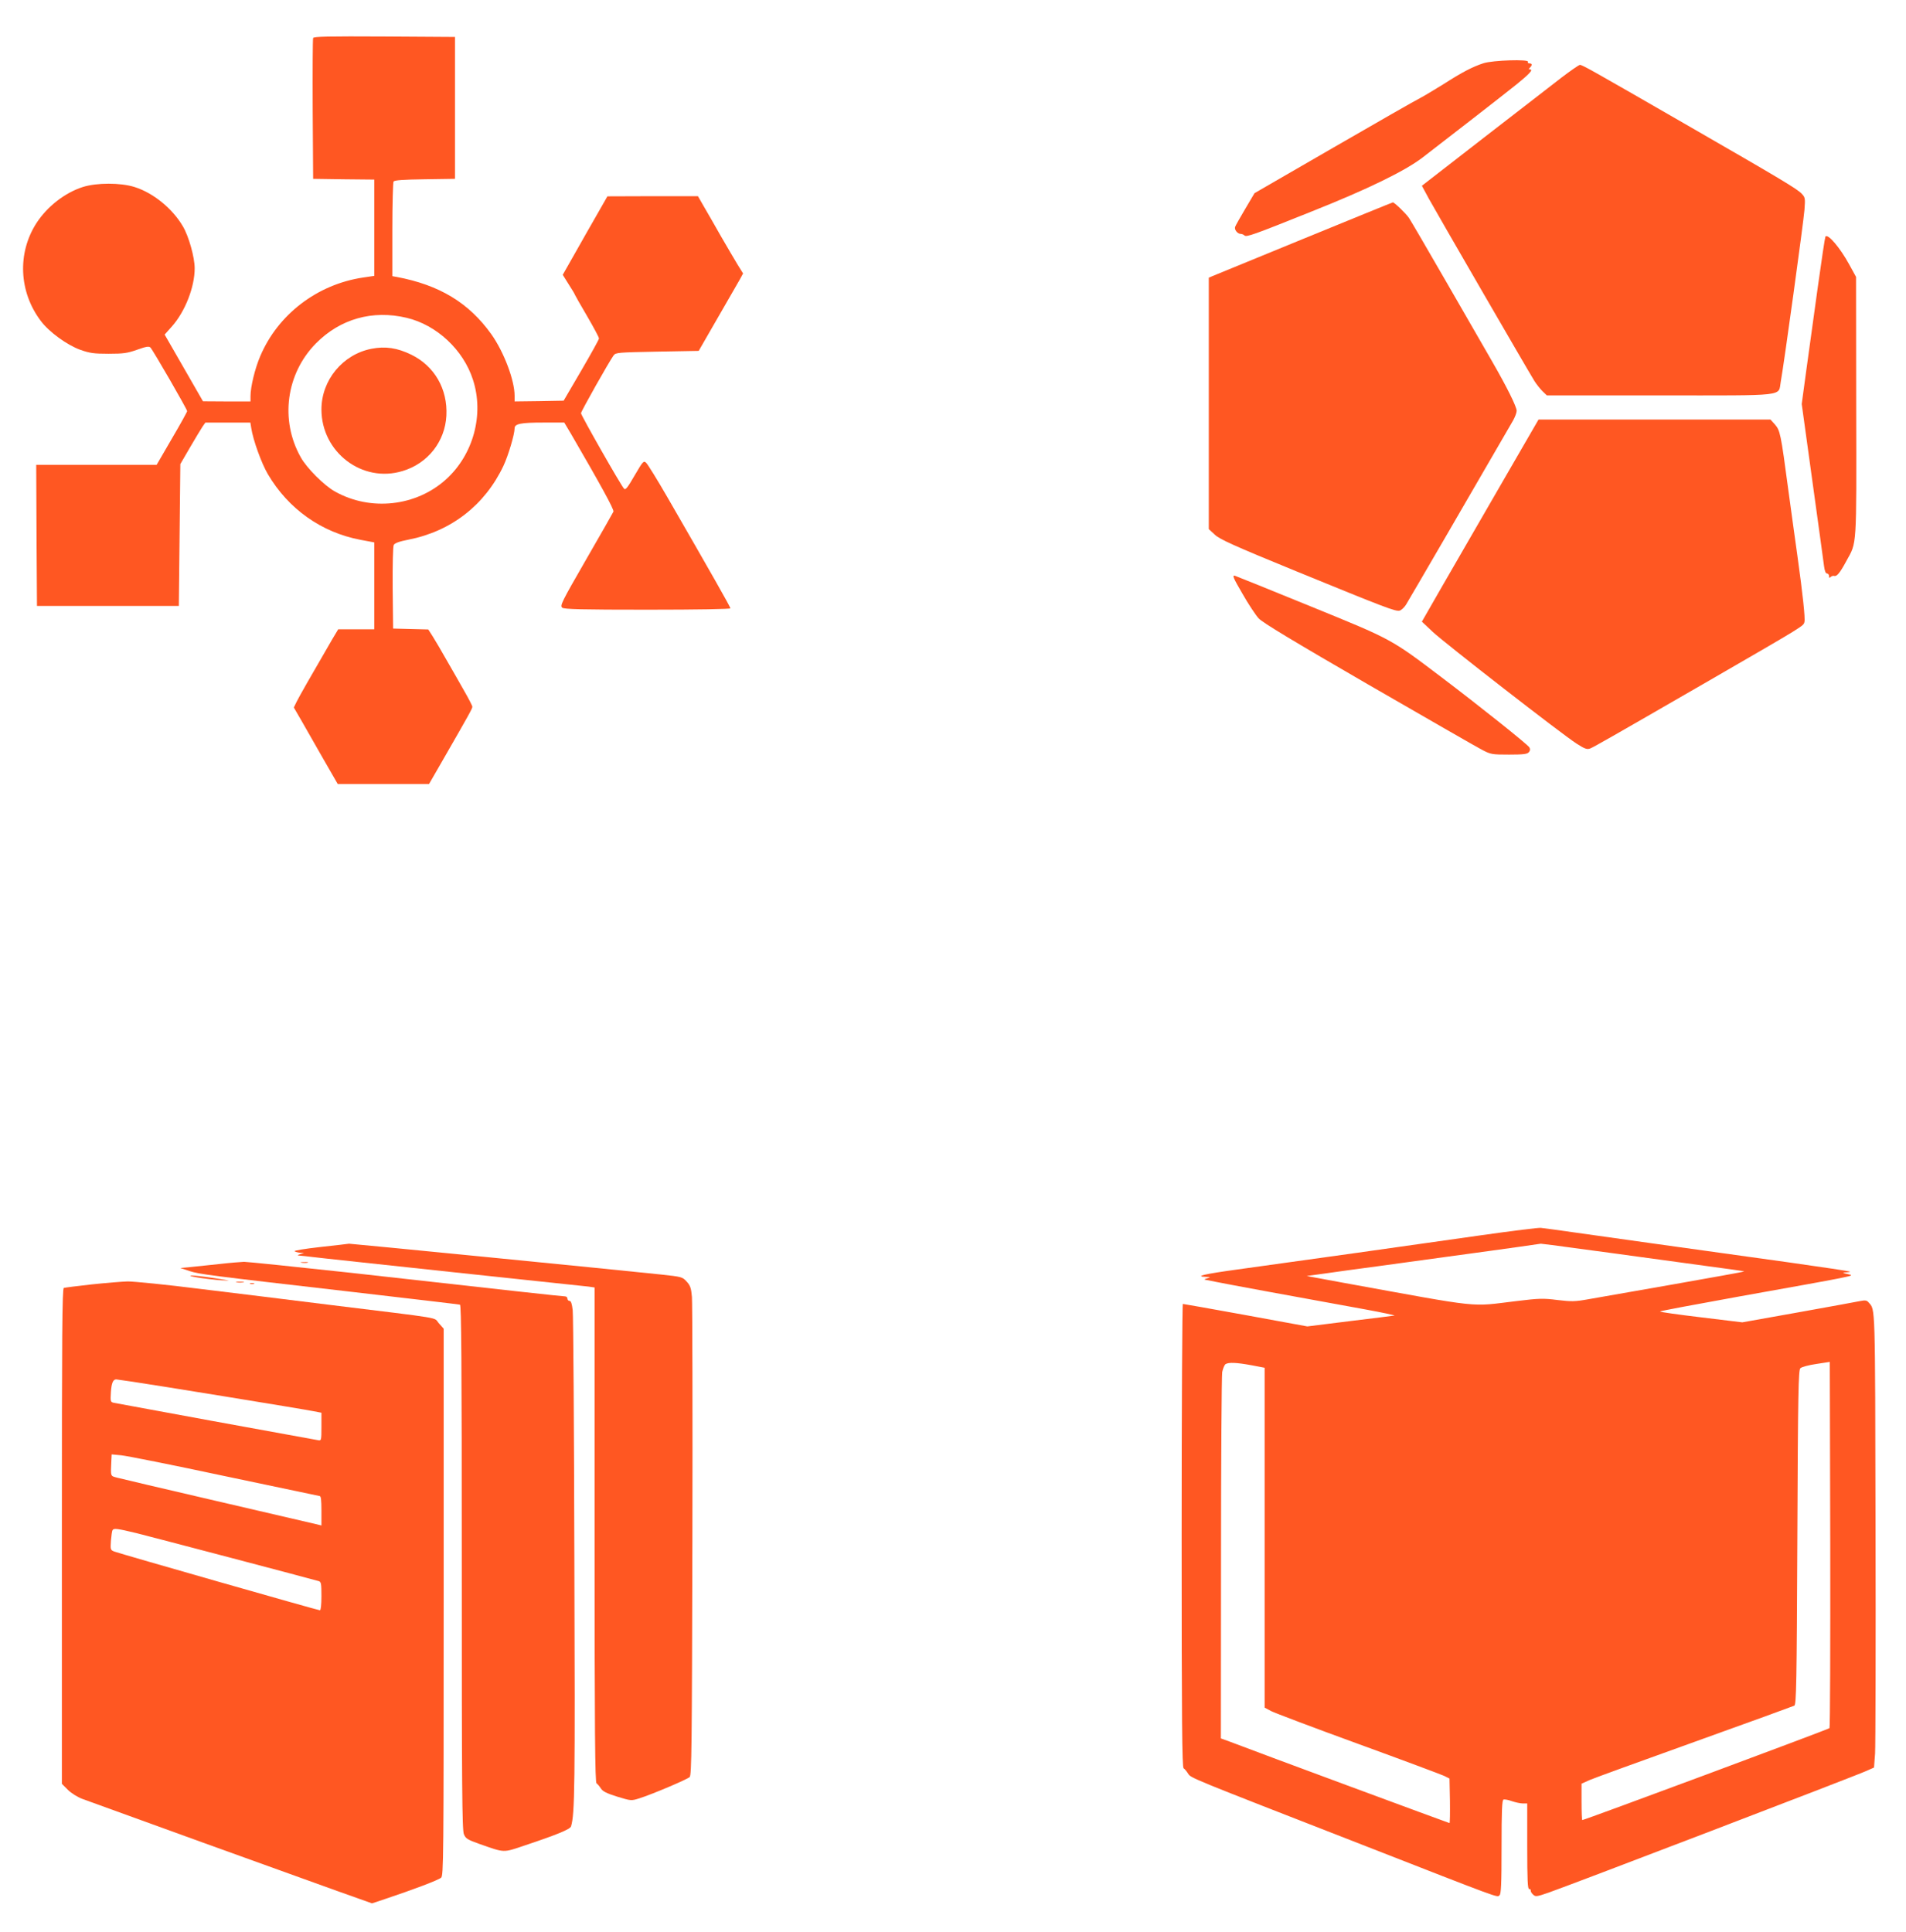
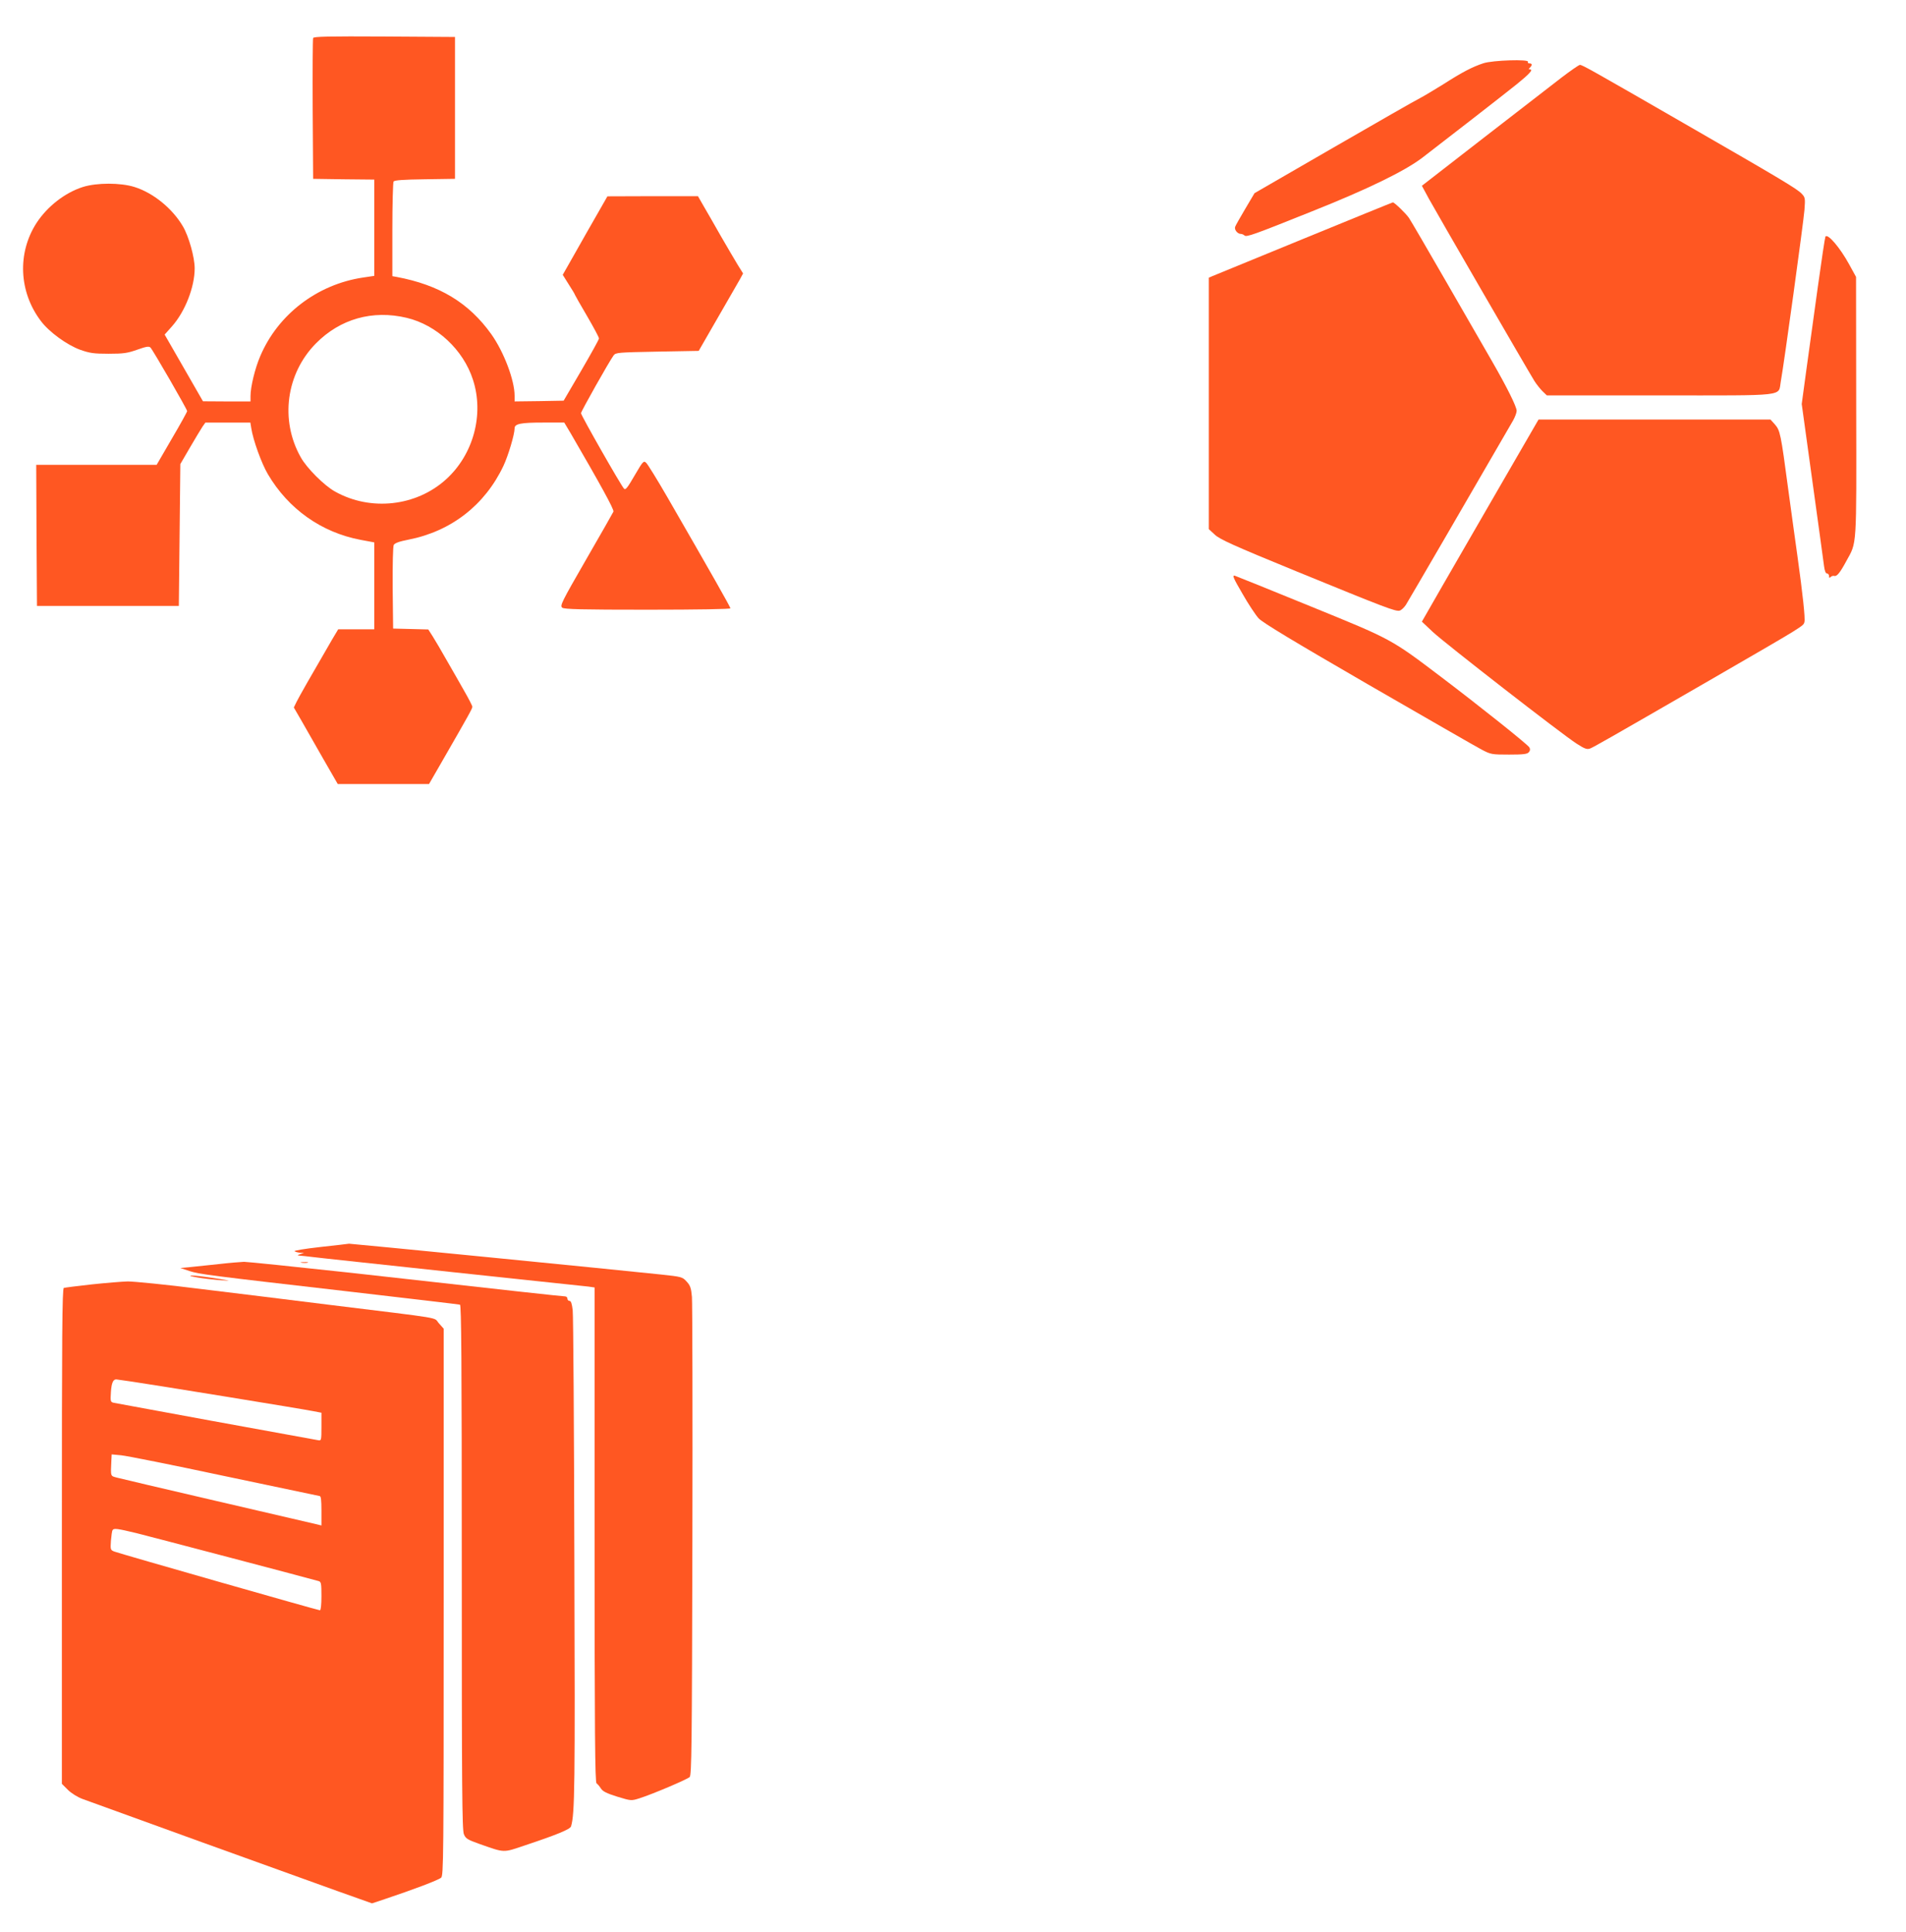
<svg xmlns="http://www.w3.org/2000/svg" version="1.0" width="1263pt" height="1280pt" viewBox="0 0 1263 1280" preserveAspectRatio="xMidYMid meet">
  <g transform="translate(0,1280) scale(0.1,-0.1)" fill="#ff5722" stroke="none">
    <path d="M2075 12548 c-3 -7 -4 -220 -3 -473 l3 -460 203 -3 202 -2 0 -319 0 -319 -74 -11 c-304 -45 -565 -245 -682 -522 -35 -82 -64 -203 -64 -264 l0 -35 -157 0 -158 1 -127 221 -127 221 49 55 c86 97 150 259 150 384 0 73 -39 212 -78 278 -69 118 -196 222 -321 261 -92 29 -250 29 -342 0 -119 -38 -236 -129 -308 -240 -127 -198 -116 -455 29 -647 55 -74 174 -160 262 -192 63 -22 89 -26 188 -26 99 0 125 4 190 27 59 21 77 24 87 14 16 -16 243 -409 243 -421 0 -5 -45 -87 -101 -182 l-101 -174 -399 0 -399 0 2 -467 3 -468 470 0 470 0 5 470 5 470 64 110 c35 61 73 122 83 138 l19 27 149 0 149 0 6 -37 c12 -79 68 -234 110 -305 136 -231 355 -386 614 -435 l91 -17 0 -288 0 -288 -120 0 -119 0 -40 -67 c-146 -251 -221 -383 -236 -414 l-18 -37 51 -88 c28 -49 93 -163 145 -254 l95 -165 302 0 303 0 95 165 c172 299 192 335 192 347 0 6 -24 53 -54 105 -29 51 -81 143 -116 203 -34 61 -76 131 -92 157 l-30 47 -116 3 -117 3 -3 268 c-1 158 2 275 7 286 7 12 35 23 97 35 283 55 507 229 630 489 32 68 74 209 74 249 0 30 41 38 190 38 l139 0 43 -72 c193 -332 288 -504 283 -518 -4 -8 -85 -152 -182 -319 -163 -283 -174 -305 -157 -318 14 -10 126 -13 566 -13 334 0 548 4 548 9 0 9 -129 236 -418 737 -67 116 -130 218 -140 227 -17 16 -21 12 -77 -84 -47 -81 -60 -98 -70 -87 -21 22 -285 486 -285 500 0 12 186 342 216 383 14 19 30 20 289 25 l275 5 46 80 c49 85 193 336 228 396 l20 37 -36 58 c-20 33 -70 118 -111 189 -40 72 -92 160 -113 197 l-39 68 -300 0 -300 -1 -64 -112 c-35 -61 -102 -178 -148 -260 l-84 -148 40 -64 c23 -35 41 -66 41 -69 0 -2 36 -65 80 -140 44 -76 80 -142 79 -149 0 -7 -53 -102 -117 -212 l-117 -200 -163 -3 -162 -2 0 38 c0 102 -71 290 -154 407 -149 209 -345 327 -628 380 l-28 5 0 308 c0 169 4 313 8 319 6 9 63 13 207 15 l200 3 0 470 0 470 -468 3 c-369 2 -469 0 -472 -10z m620 -1854 c198 -47 375 -211 439 -410 75 -230 3 -496 -178 -660 -198 -180 -501 -213 -736 -81 -71 39 -188 156 -227 227 -139 246 -97 555 101 755 160 162 375 223 601 169z" />
-     <path d="M2462 10489 c-191 -37 -332 -208 -332 -402 0 -284 271 -490 538 -408 167 50 281 195 290 367 9 176 -79 329 -233 404 -92 45 -172 57 -263 39z" />
    <path d="M9830 12381 c-73 -24 -139 -58 -267 -140 -60 -37 -128 -78 -153 -91 -25 -12 -282 -159 -571 -326 l-526 -304 -61 -103 c-33 -56 -64 -110 -67 -119 -8 -19 15 -48 37 -48 8 0 19 -5 24 -10 13 -13 60 4 449 160 369 147 613 266 730 355 172 132 540 418 627 488 84 68 110 97 86 97 -9 0 -9 3 0 12 17 17 15 28 -4 28 -8 0 -12 5 -9 10 11 19 -233 11 -295 -9z" />
    <path d="M10350 12288 c-58 -45 -290 -225 -517 -400 l-411 -319 47 -87 c50 -91 656 -1138 699 -1207 14 -22 38 -52 53 -67 l29 -28 749 0 c854 0 783 -8 801 90 22 120 151 1060 157 1138 6 78 5 84 -18 108 -29 32 -140 98 -779 466 -623 359 -675 388 -691 388 -8 -1 -61 -38 -119 -82z" />
    <path d="M8640 11219 c-322 -132 -595 -244 -607 -249 l-23 -10 0 -833 0 -833 39 -36 c32 -31 122 -72 542 -244 594 -243 657 -267 684 -260 11 3 29 20 41 38 16 25 469 804 711 1223 12 22 23 50 23 63 0 27 -64 156 -163 328 -41 71 -177 307 -302 524 -125 217 -237 409 -248 425 -19 29 -97 104 -107 104 -3 0 -268 -108 -590 -240z" />
    <path d="M12096 11232 c-3 -5 -26 -157 -51 -338 -25 -181 -59 -428 -76 -550 l-30 -221 71 -514 c39 -283 74 -535 77 -561 4 -31 11 -48 19 -48 8 0 14 -8 14 -17 0 -13 3 -14 11 -6 6 6 17 9 23 7 17 -6 38 19 81 99 70 128 67 71 65 1022 l-1 860 -45 82 c-61 112 -143 208 -158 185z" />
    <path d="M9945 9588 c-137 -238 -312 -539 -387 -670 l-136 -237 72 -68 c79 -74 853 -676 954 -741 53 -34 68 -39 88 -32 27 11 103 54 789 450 638 369 625 361 632 389 6 24 -11 183 -47 441 -11 74 -37 270 -60 435 -50 376 -54 392 -89 433 l-29 32 -768 0 -769 0 -250 -432z" />
    <path d="M8233 8866 c39 -69 88 -142 107 -163 25 -28 233 -153 725 -438 380 -219 718 -414 753 -432 61 -32 67 -33 182 -33 95 0 120 3 131 16 9 11 10 20 3 32 -12 20 -332 275 -584 466 -334 253 -325 248 -865 468 -264 108 -490 199 -502 203 -19 5 -12 -13 50 -119z" />
-     <path d="M9815 4615 c-512 -73 -1137 -161 -1617 -227 -219 -30 -287 -46 -205 -49 30 -1 31 -1 7 -9 -14 -4 -21 -8 -17 -9 4 -1 40 -8 80 -16 68 -14 524 -98 982 -181 115 -21 203 -40 195 -41 -8 -2 -142 -18 -296 -37 l-281 -35 -409 75 c-225 41 -412 74 -416 74 -4 0 -8 -691 -8 -1535 0 -1232 3 -1536 13 -1542 7 -4 20 -20 29 -34 19 -31 -1 -22 1158 -474 926 -362 889 -348 906 -334 11 9 14 70 14 321 0 243 3 310 13 314 7 2 32 -2 56 -11 24 -8 56 -15 72 -15 l29 0 0 -285 c0 -223 3 -284 13 -282 6 1 11 -3 10 -9 -1 -7 6 -19 16 -28 16 -15 24 -14 102 13 115 39 2041 776 2105 806 l52 23 7 93 c3 52 5 731 3 1509 -3 1486 -1 1429 -45 1479 -12 15 -22 17 -57 10 -22 -5 -207 -38 -411 -75 l-370 -66 -272 33 c-150 18 -273 35 -273 39 0 3 235 47 523 99 760 136 768 137 732 146 -48 11 -52 13 -21 14 16 1 27 3 25 5 -3 3 -184 30 -404 61 -555 77 -1378 192 -1510 211 -60 8 -121 16 -135 18 -14 2 -191 -20 -395 -49z m470 -65 c116 -15 645 -87 885 -120 124 -17 262 -36 308 -42 45 -6 81 -12 80 -13 -2 -2 -212 -40 -468 -85 -256 -45 -510 -89 -565 -99 -89 -16 -112 -16 -205 -5 -94 12 -122 11 -270 -7 -319 -38 -206 -50 -1153 122 l-238 44 123 17 c68 10 222 31 343 47 121 17 321 44 445 61 124 17 259 35 300 41 59 8 317 44 340 48 3 0 37 -4 75 -9z m1838 -3201 c-10 -9 -1623 -609 -1638 -609 -3 0 -5 54 -5 121 l0 120 53 24 c30 13 344 127 698 254 354 127 651 235 659 239 13 8 16 146 20 1115 4 966 7 1108 20 1121 8 8 56 21 105 28 l90 14 3 -1210 c1 -665 -1 -1213 -5 -1217z m-3832 2405 l89 -17 0 -1126 0 -1126 43 -23 c23 -12 282 -110 576 -217 294 -107 550 -203 570 -212 l36 -18 3 -147 c1 -82 0 -148 -3 -148 -4 0 -1262 465 -1457 540 l-58 21 1 1192 c0 656 4 1212 8 1236 5 24 15 47 22 52 21 13 71 11 170 -7z" />
-     <path d="M2122 4537 c-107 -12 -177 -24 -170 -28 7 -5 24 -9 38 -10 l25 -1 -25 -8 c-21 -7 -22 -8 -5 -10 11 0 49 -5 85 -9 36 -5 452 -49 925 -100 473 -50 879 -93 903 -96 l42 -6 0 -1639 c0 -1317 3 -1641 13 -1647 7 -4 20 -20 29 -34 12 -19 38 -32 108 -54 92 -28 93 -28 147 -11 88 28 316 125 333 141 13 14 15 194 18 1563 2 851 0 1579 -3 1618 -5 59 -11 76 -35 102 -28 31 -32 32 -172 47 -270 29 -2057 205 -2065 204 -4 -1 -90 -11 -191 -22z" />
+     <path d="M2122 4537 c-107 -12 -177 -24 -170 -28 7 -5 24 -9 38 -10 l25 -1 -25 -8 c-21 -7 -22 -8 -5 -10 11 0 49 -5 85 -9 36 -5 452 -49 925 -100 473 -50 879 -93 903 -96 l42 -6 0 -1639 c0 -1317 3 -1641 13 -1647 7 -4 20 -20 29 -34 12 -19 38 -32 108 -54 92 -28 93 -28 147 -11 88 28 316 125 333 141 13 14 15 194 18 1563 2 851 0 1579 -3 1618 -5 59 -11 76 -35 102 -28 31 -32 32 -172 47 -270 29 -2057 205 -2065 204 -4 -1 -90 -11 -191 -22" />
    <path d="M1450 4424 c-69 -7 -154 -16 -190 -20 l-65 -6 60 -20 c69 -22 121 -28 1075 -138 388 -45 711 -83 718 -85 9 -4 12 -360 12 -1740 0 -1453 2 -1741 14 -1769 12 -29 24 -36 102 -64 172 -60 154 -60 305 -9 210 70 297 106 303 125 25 84 27 251 22 1767 -2 875 -7 1618 -11 1653 -5 43 -11 62 -21 62 -8 0 -14 7 -14 15 0 8 -7 15 -16 15 -17 0 -339 35 -1417 156 -368 40 -688 73 -710 73 -23 -1 -98 -7 -167 -15z" />
    <path d="M1998 4433 c12 -2 30 -2 40 0 9 3 -1 5 -23 4 -22 0 -30 -2 -17 -4z" />
    <path d="M1310 4335 c41 -7 111 -15 155 -18 73 -5 69 -4 -40 13 -66 10 -136 19 -155 18 -21 0 -6 -5 40 -13z" />
    <path d="M605 4289 c-93 -10 -175 -21 -182 -23 -11 -4 -13 -312 -13 -1646 l0 -1640 39 -39 c23 -23 63 -48 97 -61 102 -38 1458 -528 1694 -612 l225 -80 90 30 c180 60 350 124 368 140 16 14 17 114 17 1827 l0 1811 -32 36 c-38 42 55 26 -733 123 -247 31 -631 78 -853 105 -221 28 -435 49 -475 49 -39 -1 -148 -10 -242 -20z m270 -644 c132 -19 1135 -182 1203 -196 l52 -10 0 -93 c0 -91 -1 -93 -22 -89 -77 13 -1337 244 -1355 248 -21 5 -22 10 -18 72 4 58 14 83 35 83 3 0 50 -7 105 -15z m610 -625 c341 -72 626 -132 633 -133 9 0 12 -27 12 -98 l0 -97 -37 9 c-21 5 -317 74 -658 153 -341 79 -638 149 -660 155 -44 12 -42 4 -37 115 l2 39 63 -6 c34 -3 341 -64 682 -137z m-580 -379 c96 -24 1142 -299 1208 -318 15 -5 17 -18 17 -99 0 -57 -4 -94 -10 -94 -13 0 -1325 375 -1362 389 -26 10 -27 13 -23 71 3 34 7 66 11 71 8 14 30 11 159 -20z" />
-     <path d="M1568 4303 c12 -2 32 -2 45 0 12 2 2 4 -23 4 -25 0 -35 -2 -22 -4z" />
-     <path d="M1658 4293 c6 -2 18 -2 25 0 6 3 1 5 -13 5 -14 0 -19 -2 -12 -5z" />
  </g>
</svg>